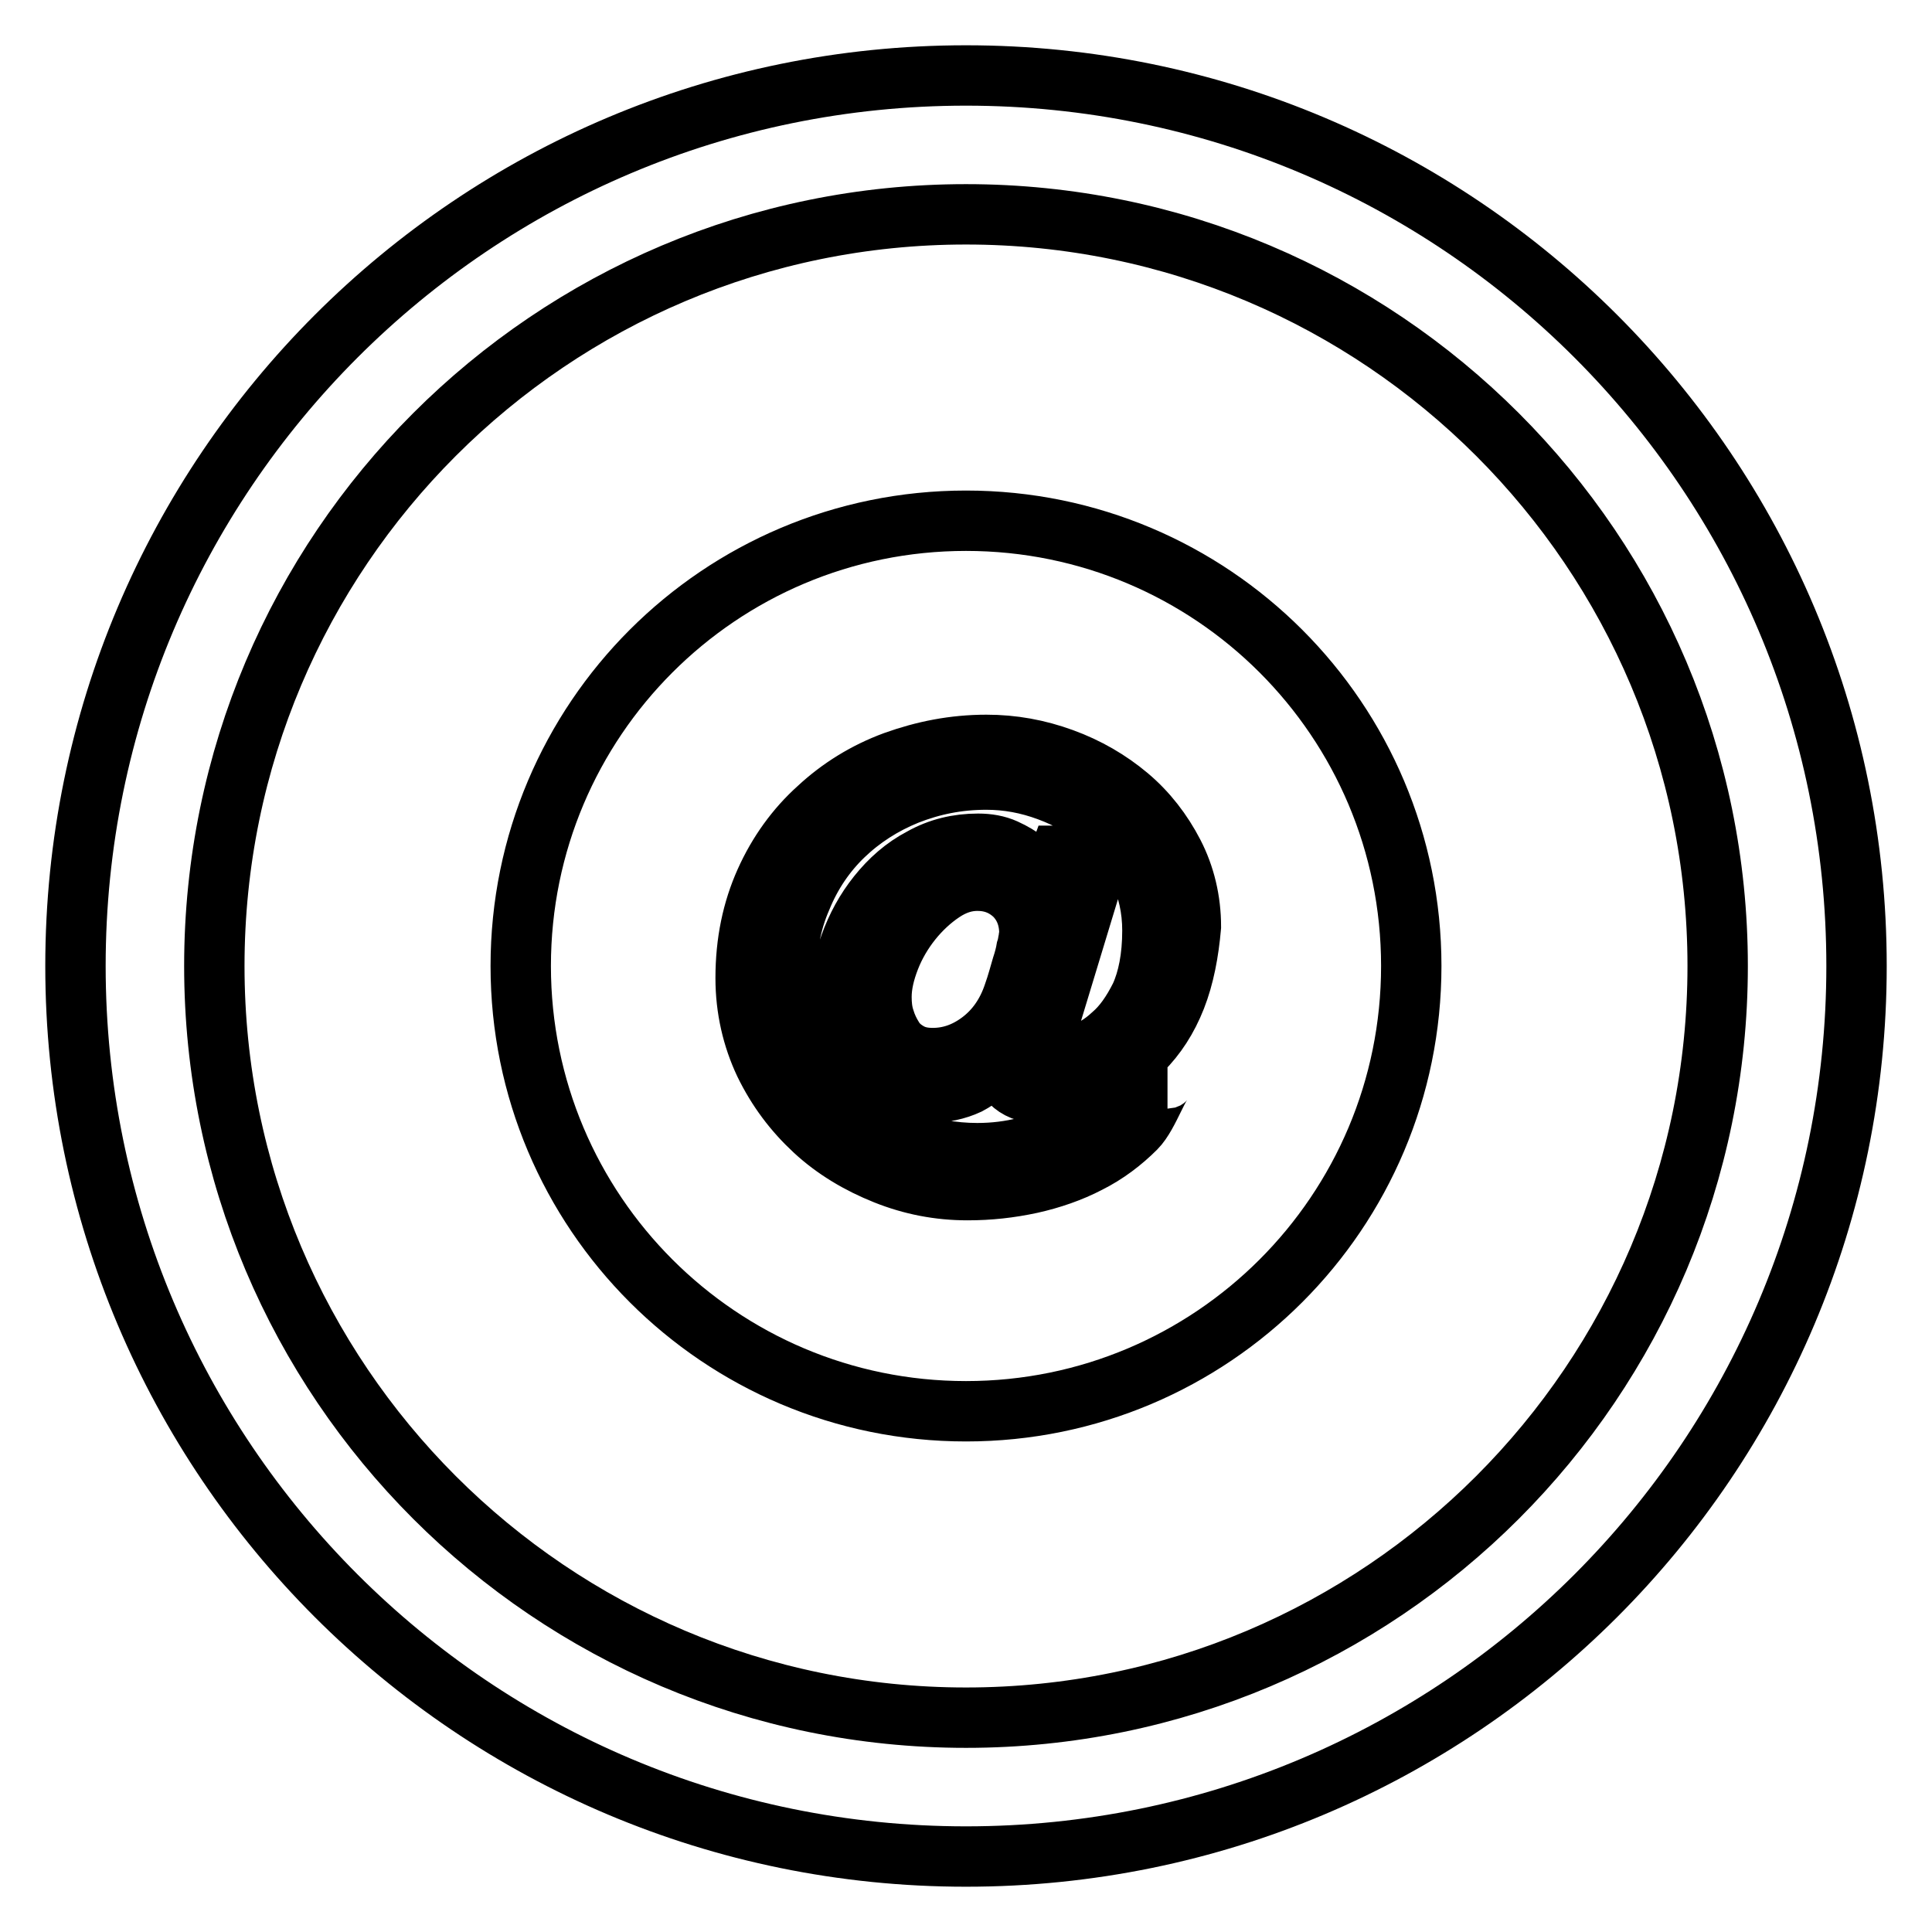
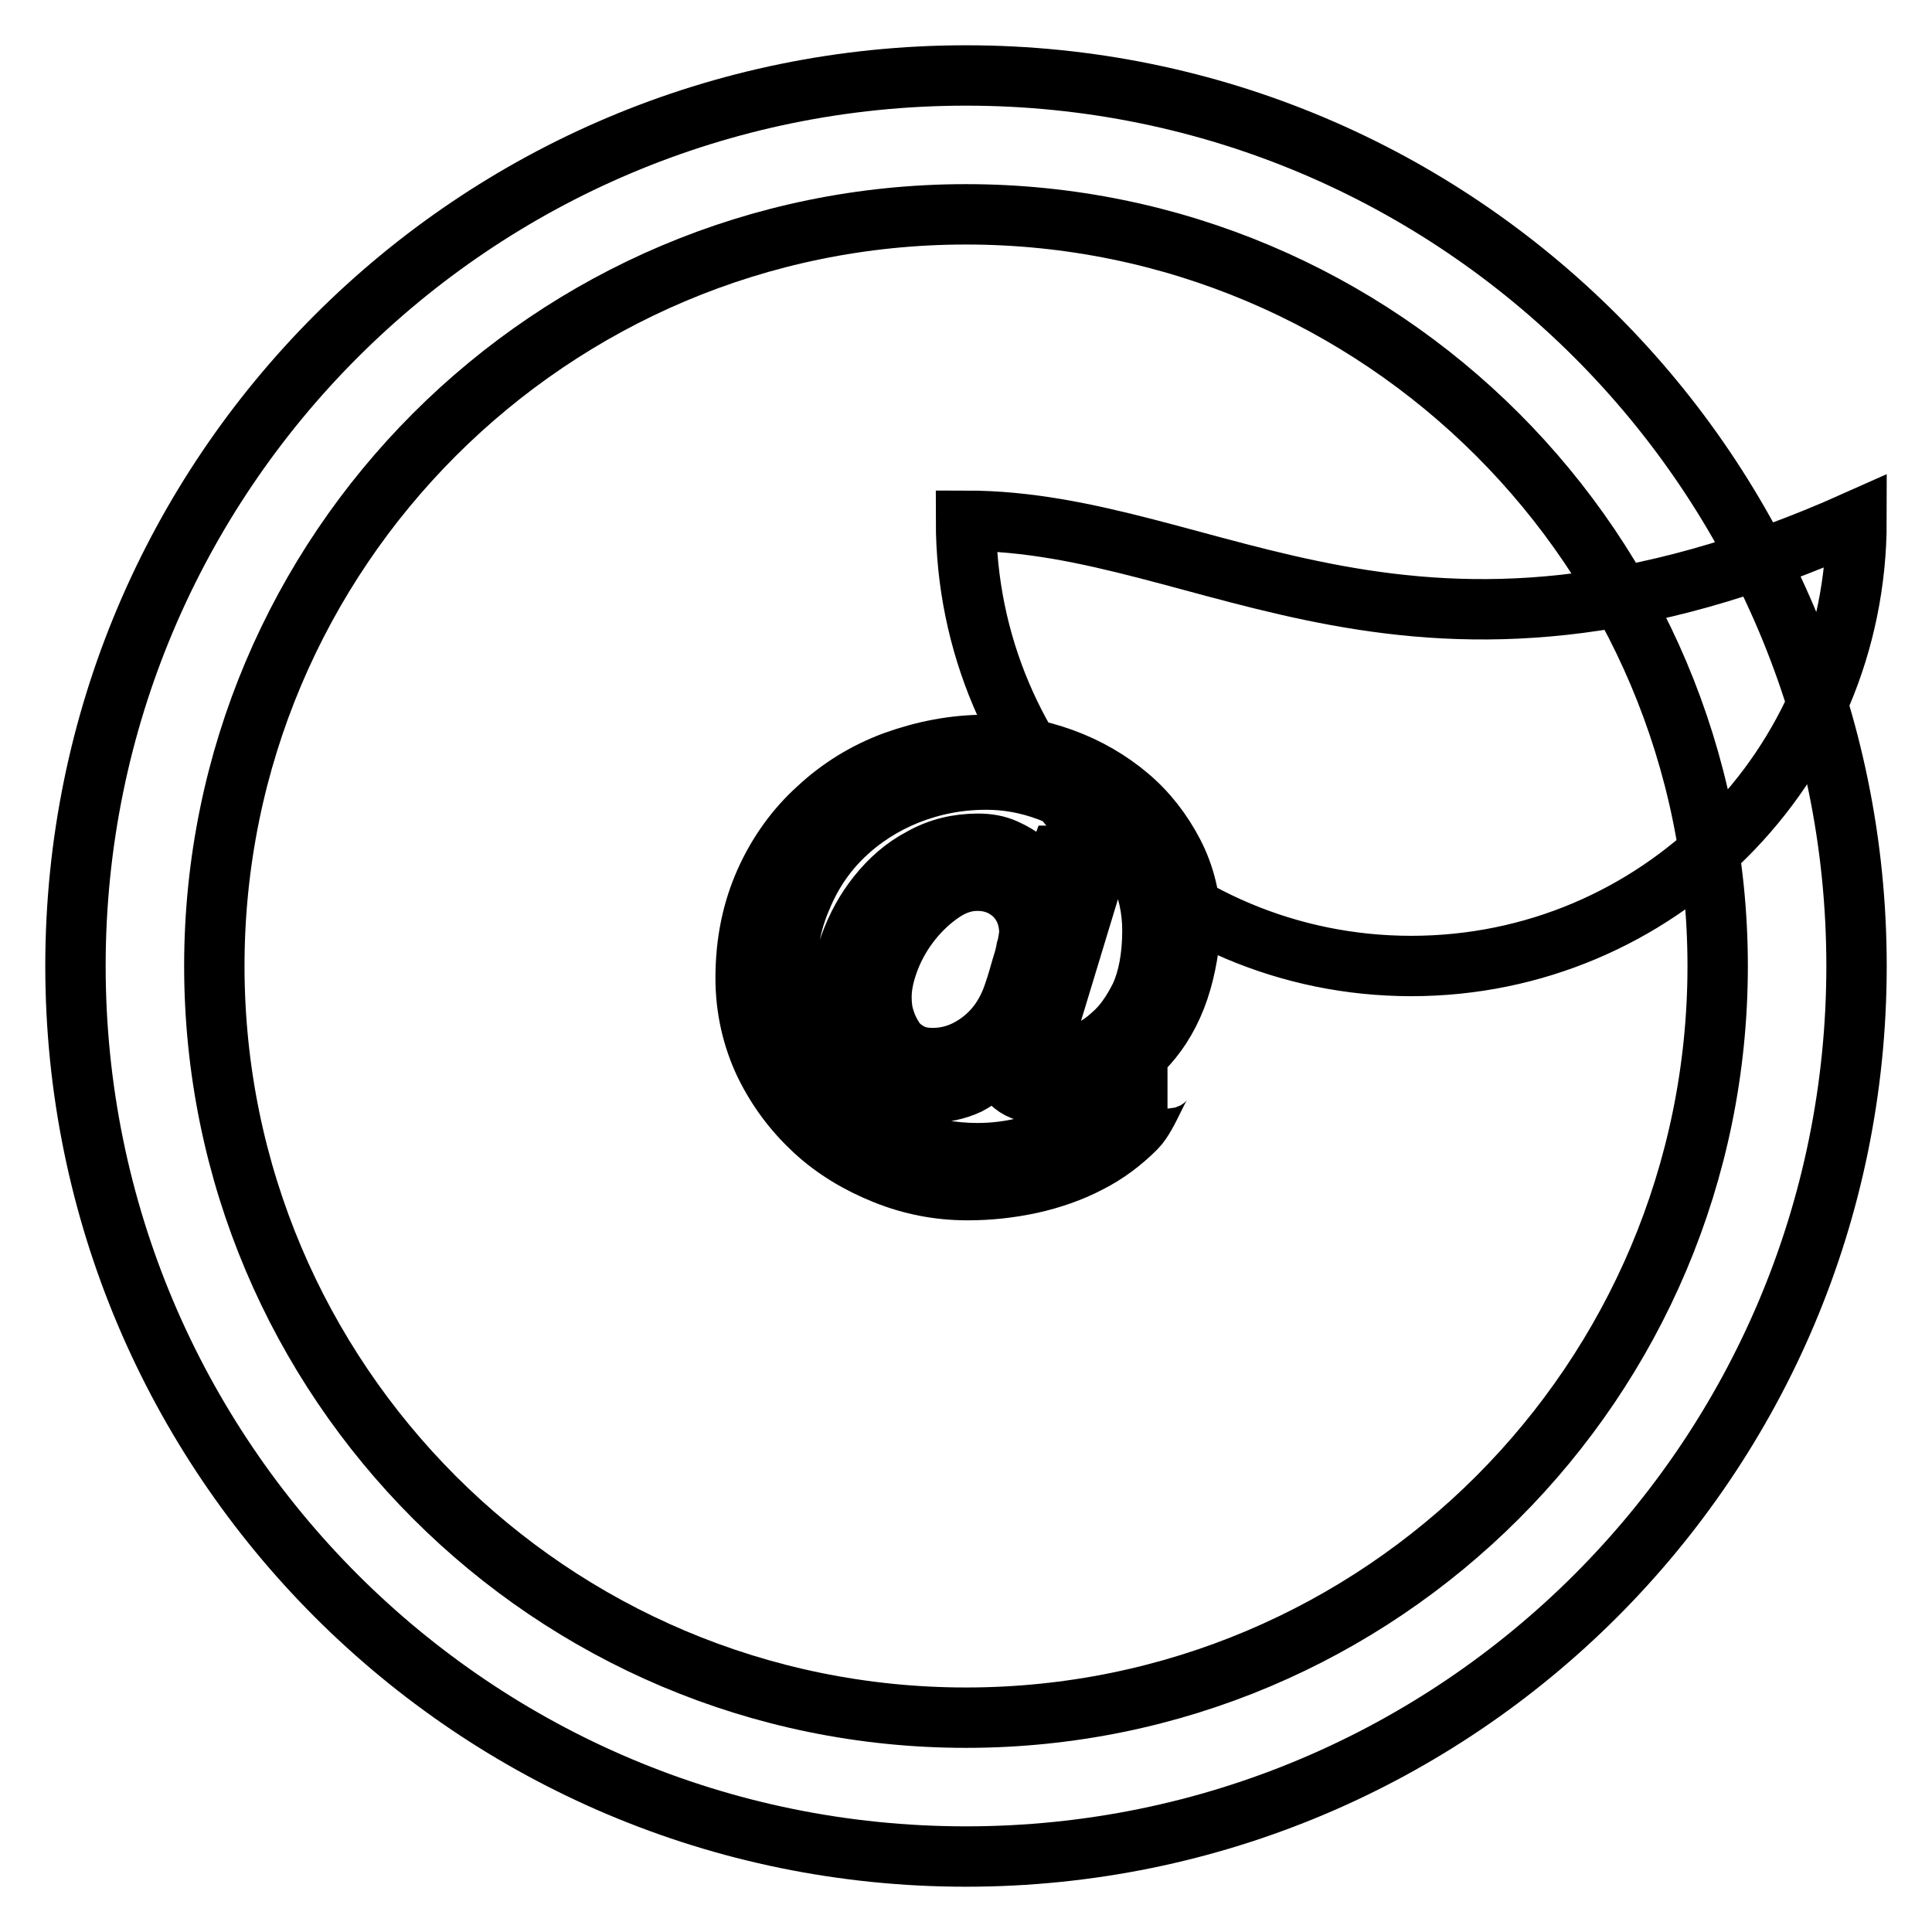
<svg xmlns="http://www.w3.org/2000/svg" version="1.1" x="0px" y="0px" viewBox="0 0 256 256" enable-background="new 0 0 256 256" xml:space="preserve">
  <g>
-     <path stroke-width="8" fill-opacity="0" stroke="#000000" d="M128,10C62.8,10,10,62.8,10,128c0,65.2,52.8,118,118,118c65.2,0,118-52.8,118-118C246,62.8,193.2,10,128,10 z M128,227.6c-55,0-99.6-44.6-99.6-99.6S73,28.4,128,28.4S227.6,73,227.6,128S183,227.6,128,227.6z M129.5,116.7 c-1.6,0-3.1,0.5-4.6,1.5c-1.5,1-2.9,2.3-4.1,3.8c-1.2,1.5-2.2,3.2-2.9,5c-0.7,1.8-1.1,3.5-1.1,5.1c0,1,0.1,2,0.4,2.9 c0.3,1,0.7,1.8,1.2,2.6c0.5,0.8,1.2,1.4,2.1,1.9c0.9,0.5,1.9,0.7,3.1,0.7c2.2,0,4.3-0.7,6.3-2.2c2-1.5,3.5-3.6,4.4-6.3 c0.5-1.4,0.8-2.6,1.1-3.6c0.3-0.9,0.5-1.7,0.6-2.3c0.2-0.6,0.2-1,0.3-1.3c0-0.3,0.1-0.6,0.1-0.8c0-2.1-0.7-3.8-2-5.1 C133,117.3,131.4,116.7,129.5,116.7z M128,69c-32.6,0-59,26.4-59,59c0,32.6,26.4,59,59,59c32.6,0,59-26.4,59-59 C187,95.4,160.6,69,128,69z M155.8,132.2c-1.1,2.8-2.6,5.1-4.5,7c-1.9,1.9-4,3.3-6.4,4.2c-2.4,1-4.9,1.4-7.4,1.4 c-1.5,0-2.7-0.5-3.6-1.4c-0.9-0.9-1.4-2-1.5-3.3c-1.2,1.7-2.6,2.8-4.1,3.6c-1.5,0.7-3.3,1.1-5.3,1.1c-1.9,0-3.5-0.4-5-1 c-1.5-0.7-2.7-1.6-3.7-2.8c-1-1.1-1.8-2.4-2.3-3.9c-0.5-1.4-0.8-2.9-0.8-4.4c0-2.4,0.5-4.9,1.4-7.4c0.9-2.5,2.1-4.7,3.7-6.7 c1.6-2,3.5-3.7,5.8-4.9c2.3-1.3,4.8-1.9,7.5-1.9c1.3,0,2.5,0.2,3.6,0.7s1.9,1,2.7,1.6c0.7,0.6,1.3,1.3,1.8,2c0.5,0.7,0.8,1.4,1,1.9 l1.7-4.6h5.3l-6.8,22.4c-0.3,1-0.4,1.8-0.4,2.4c0,1.4,0.6,2,1.7,2c0.7,0,1.7-0.2,3.1-0.6c1.3-0.4,2.7-1.2,4.1-2.5 c1.4-1.2,2.6-2.9,3.7-5.1c1-2.2,1.6-5.1,1.6-8.7c0-2.9-0.6-5.6-1.8-8.1c-1.2-2.4-2.9-4.5-4.9-6.3c-2.1-1.8-4.4-3.1-7.1-4.1 c-2.7-1-5.4-1.5-8.2-1.5c-3.8,0-7.2,0.7-10.5,2c-3.2,1.3-6,3.1-8.4,5.4c-2.4,2.3-4.3,5.1-5.6,8.3c-1.4,3.2-2,6.6-2,10.3 c0,3.5,0.7,6.8,2.1,9.7c1.4,2.9,3.3,5.4,5.6,7.4c2.3,2,5,3.6,8.1,4.7c3,1.1,6.2,1.7,9.5,1.7c4.5,0,8.4-1.1,11.8-2.8 c3.4-1.7,6.1-7.1,8.1-7.1h5.3c-1,0-2.4,4.8-4.2,6.6c-1.8,1.8-3.9,3.4-6.3,4.6c-2.3,1.2-4.9,2.1-7.6,2.7c-2.8,0.6-5.5,0.9-8.4,0.9 c-3.8,0-7.4-0.7-10.9-2.1c-3.5-1.4-6.7-3.3-9.4-5.8c-2.7-2.5-4.9-5.4-6.6-8.9c-1.6-3.4-2.5-7.2-2.5-11.3c0-4.8,0.9-9,2.6-12.8 c1.7-3.8,4.1-7.1,7-9.7c2.9-2.7,6.3-4.8,10.1-6.2c3.9-1.4,7.9-2.2,12.2-2.2c3.5,0,6.8,0.6,10.1,1.8c3.3,1.2,6.2,2.9,8.7,5 c2.5,2.1,4.5,4.7,6,7.6c1.5,2.9,2.3,6.2,2.3,9.7C157.5,126.2,156.9,129.4,155.8,132.2z" />
+     <path stroke-width="8" fill-opacity="0" stroke="#000000" d="M128,10C62.8,10,10,62.8,10,128c0,65.2,52.8,118,118,118c65.2,0,118-52.8,118-118C246,62.8,193.2,10,128,10 z M128,227.6c-55,0-99.6-44.6-99.6-99.6S73,28.4,128,28.4S227.6,73,227.6,128S183,227.6,128,227.6z M129.5,116.7 c-1.6,0-3.1,0.5-4.6,1.5c-1.5,1-2.9,2.3-4.1,3.8c-1.2,1.5-2.2,3.2-2.9,5c-0.7,1.8-1.1,3.5-1.1,5.1c0,1,0.1,2,0.4,2.9 c0.3,1,0.7,1.8,1.2,2.6c0.5,0.8,1.2,1.4,2.1,1.9c0.9,0.5,1.9,0.7,3.1,0.7c2.2,0,4.3-0.7,6.3-2.2c2-1.5,3.5-3.6,4.4-6.3 c0.5-1.4,0.8-2.6,1.1-3.6c0.3-0.9,0.5-1.7,0.6-2.3c0.2-0.6,0.2-1,0.3-1.3c0-0.3,0.1-0.6,0.1-0.8c0-2.1-0.7-3.8-2-5.1 C133,117.3,131.4,116.7,129.5,116.7z M128,69c0,32.6,26.4,59,59,59c32.6,0,59-26.4,59-59 C187,95.4,160.6,69,128,69z M155.8,132.2c-1.1,2.8-2.6,5.1-4.5,7c-1.9,1.9-4,3.3-6.4,4.2c-2.4,1-4.9,1.4-7.4,1.4 c-1.5,0-2.7-0.5-3.6-1.4c-0.9-0.9-1.4-2-1.5-3.3c-1.2,1.7-2.6,2.8-4.1,3.6c-1.5,0.7-3.3,1.1-5.3,1.1c-1.9,0-3.5-0.4-5-1 c-1.5-0.7-2.7-1.6-3.7-2.8c-1-1.1-1.8-2.4-2.3-3.9c-0.5-1.4-0.8-2.9-0.8-4.4c0-2.4,0.5-4.9,1.4-7.4c0.9-2.5,2.1-4.7,3.7-6.7 c1.6-2,3.5-3.7,5.8-4.9c2.3-1.3,4.8-1.9,7.5-1.9c1.3,0,2.5,0.2,3.6,0.7s1.9,1,2.7,1.6c0.7,0.6,1.3,1.3,1.8,2c0.5,0.7,0.8,1.4,1,1.9 l1.7-4.6h5.3l-6.8,22.4c-0.3,1-0.4,1.8-0.4,2.4c0,1.4,0.6,2,1.7,2c0.7,0,1.7-0.2,3.1-0.6c1.3-0.4,2.7-1.2,4.1-2.5 c1.4-1.2,2.6-2.9,3.7-5.1c1-2.2,1.6-5.1,1.6-8.7c0-2.9-0.6-5.6-1.8-8.1c-1.2-2.4-2.9-4.5-4.9-6.3c-2.1-1.8-4.4-3.1-7.1-4.1 c-2.7-1-5.4-1.5-8.2-1.5c-3.8,0-7.2,0.7-10.5,2c-3.2,1.3-6,3.1-8.4,5.4c-2.4,2.3-4.3,5.1-5.6,8.3c-1.4,3.2-2,6.6-2,10.3 c0,3.5,0.7,6.8,2.1,9.7c1.4,2.9,3.3,5.4,5.6,7.4c2.3,2,5,3.6,8.1,4.7c3,1.1,6.2,1.7,9.5,1.7c4.5,0,8.4-1.1,11.8-2.8 c3.4-1.7,6.1-7.1,8.1-7.1h5.3c-1,0-2.4,4.8-4.2,6.6c-1.8,1.8-3.9,3.4-6.3,4.6c-2.3,1.2-4.9,2.1-7.6,2.7c-2.8,0.6-5.5,0.9-8.4,0.9 c-3.8,0-7.4-0.7-10.9-2.1c-3.5-1.4-6.7-3.3-9.4-5.8c-2.7-2.5-4.9-5.4-6.6-8.9c-1.6-3.4-2.5-7.2-2.5-11.3c0-4.8,0.9-9,2.6-12.8 c1.7-3.8,4.1-7.1,7-9.7c2.9-2.7,6.3-4.8,10.1-6.2c3.9-1.4,7.9-2.2,12.2-2.2c3.5,0,6.8,0.6,10.1,1.8c3.3,1.2,6.2,2.9,8.7,5 c2.5,2.1,4.5,4.7,6,7.6c1.5,2.9,2.3,6.2,2.3,9.7C157.5,126.2,156.9,129.4,155.8,132.2z" />
  </g>
</svg>